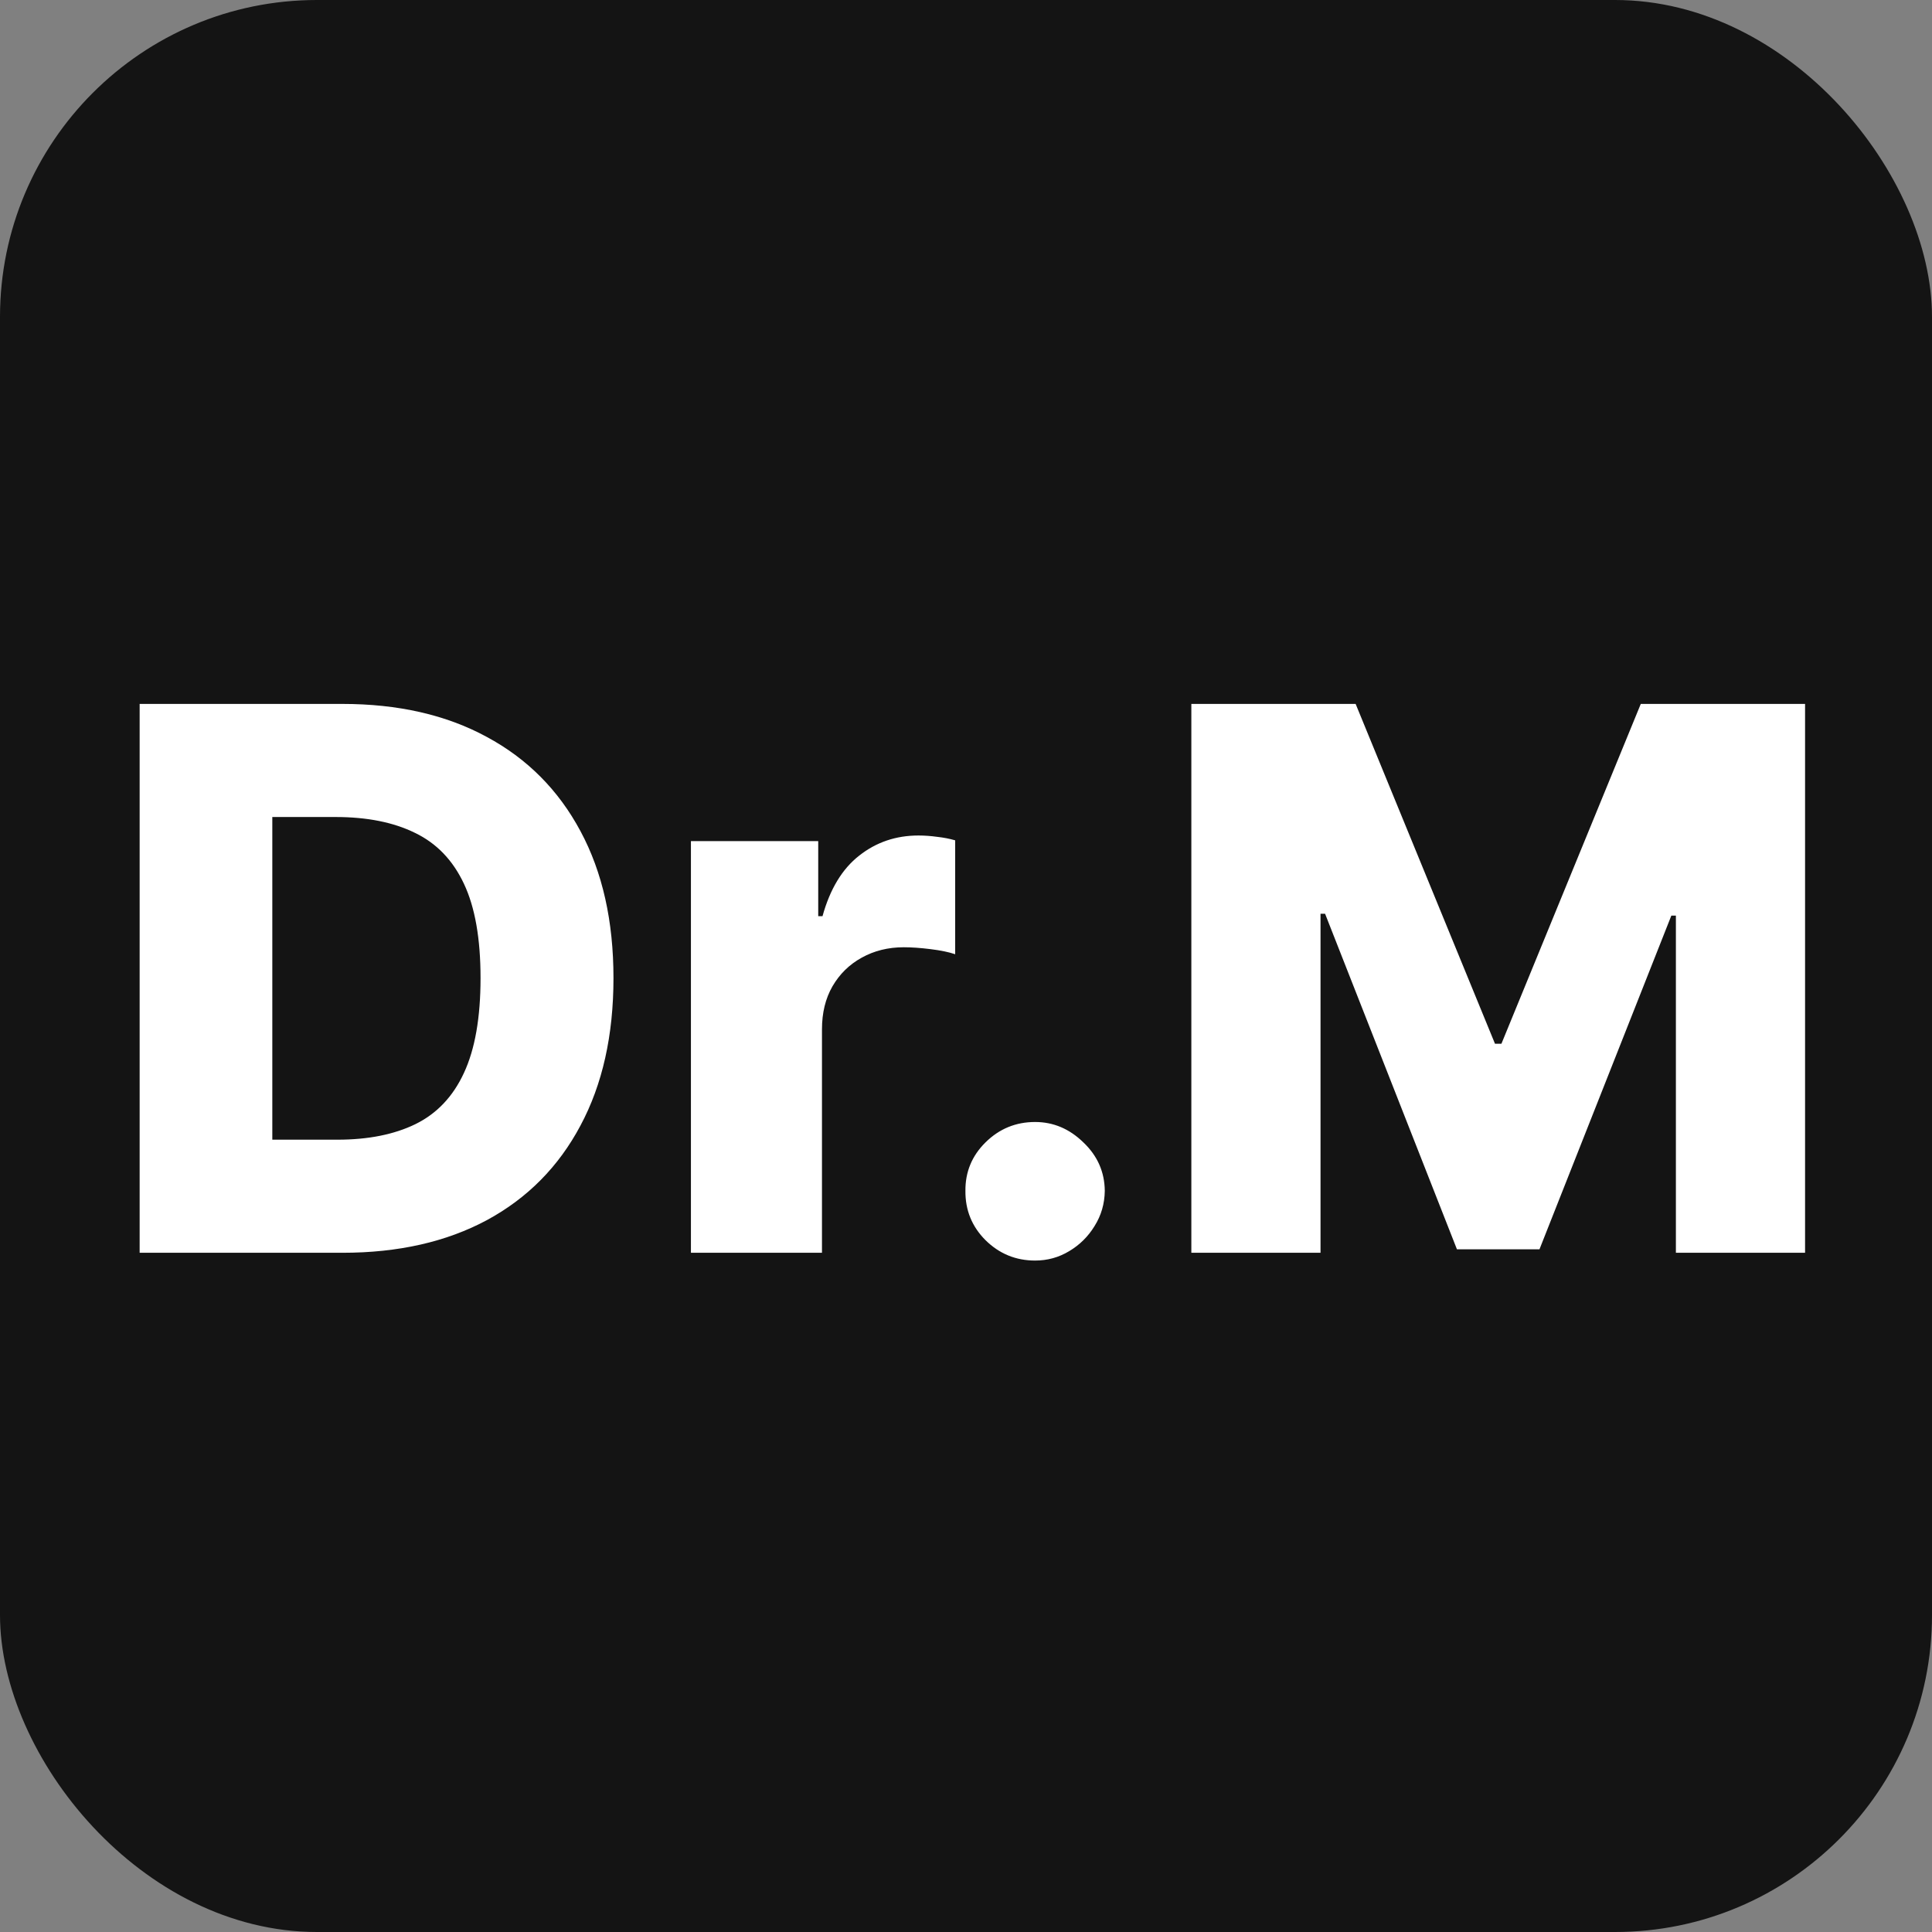
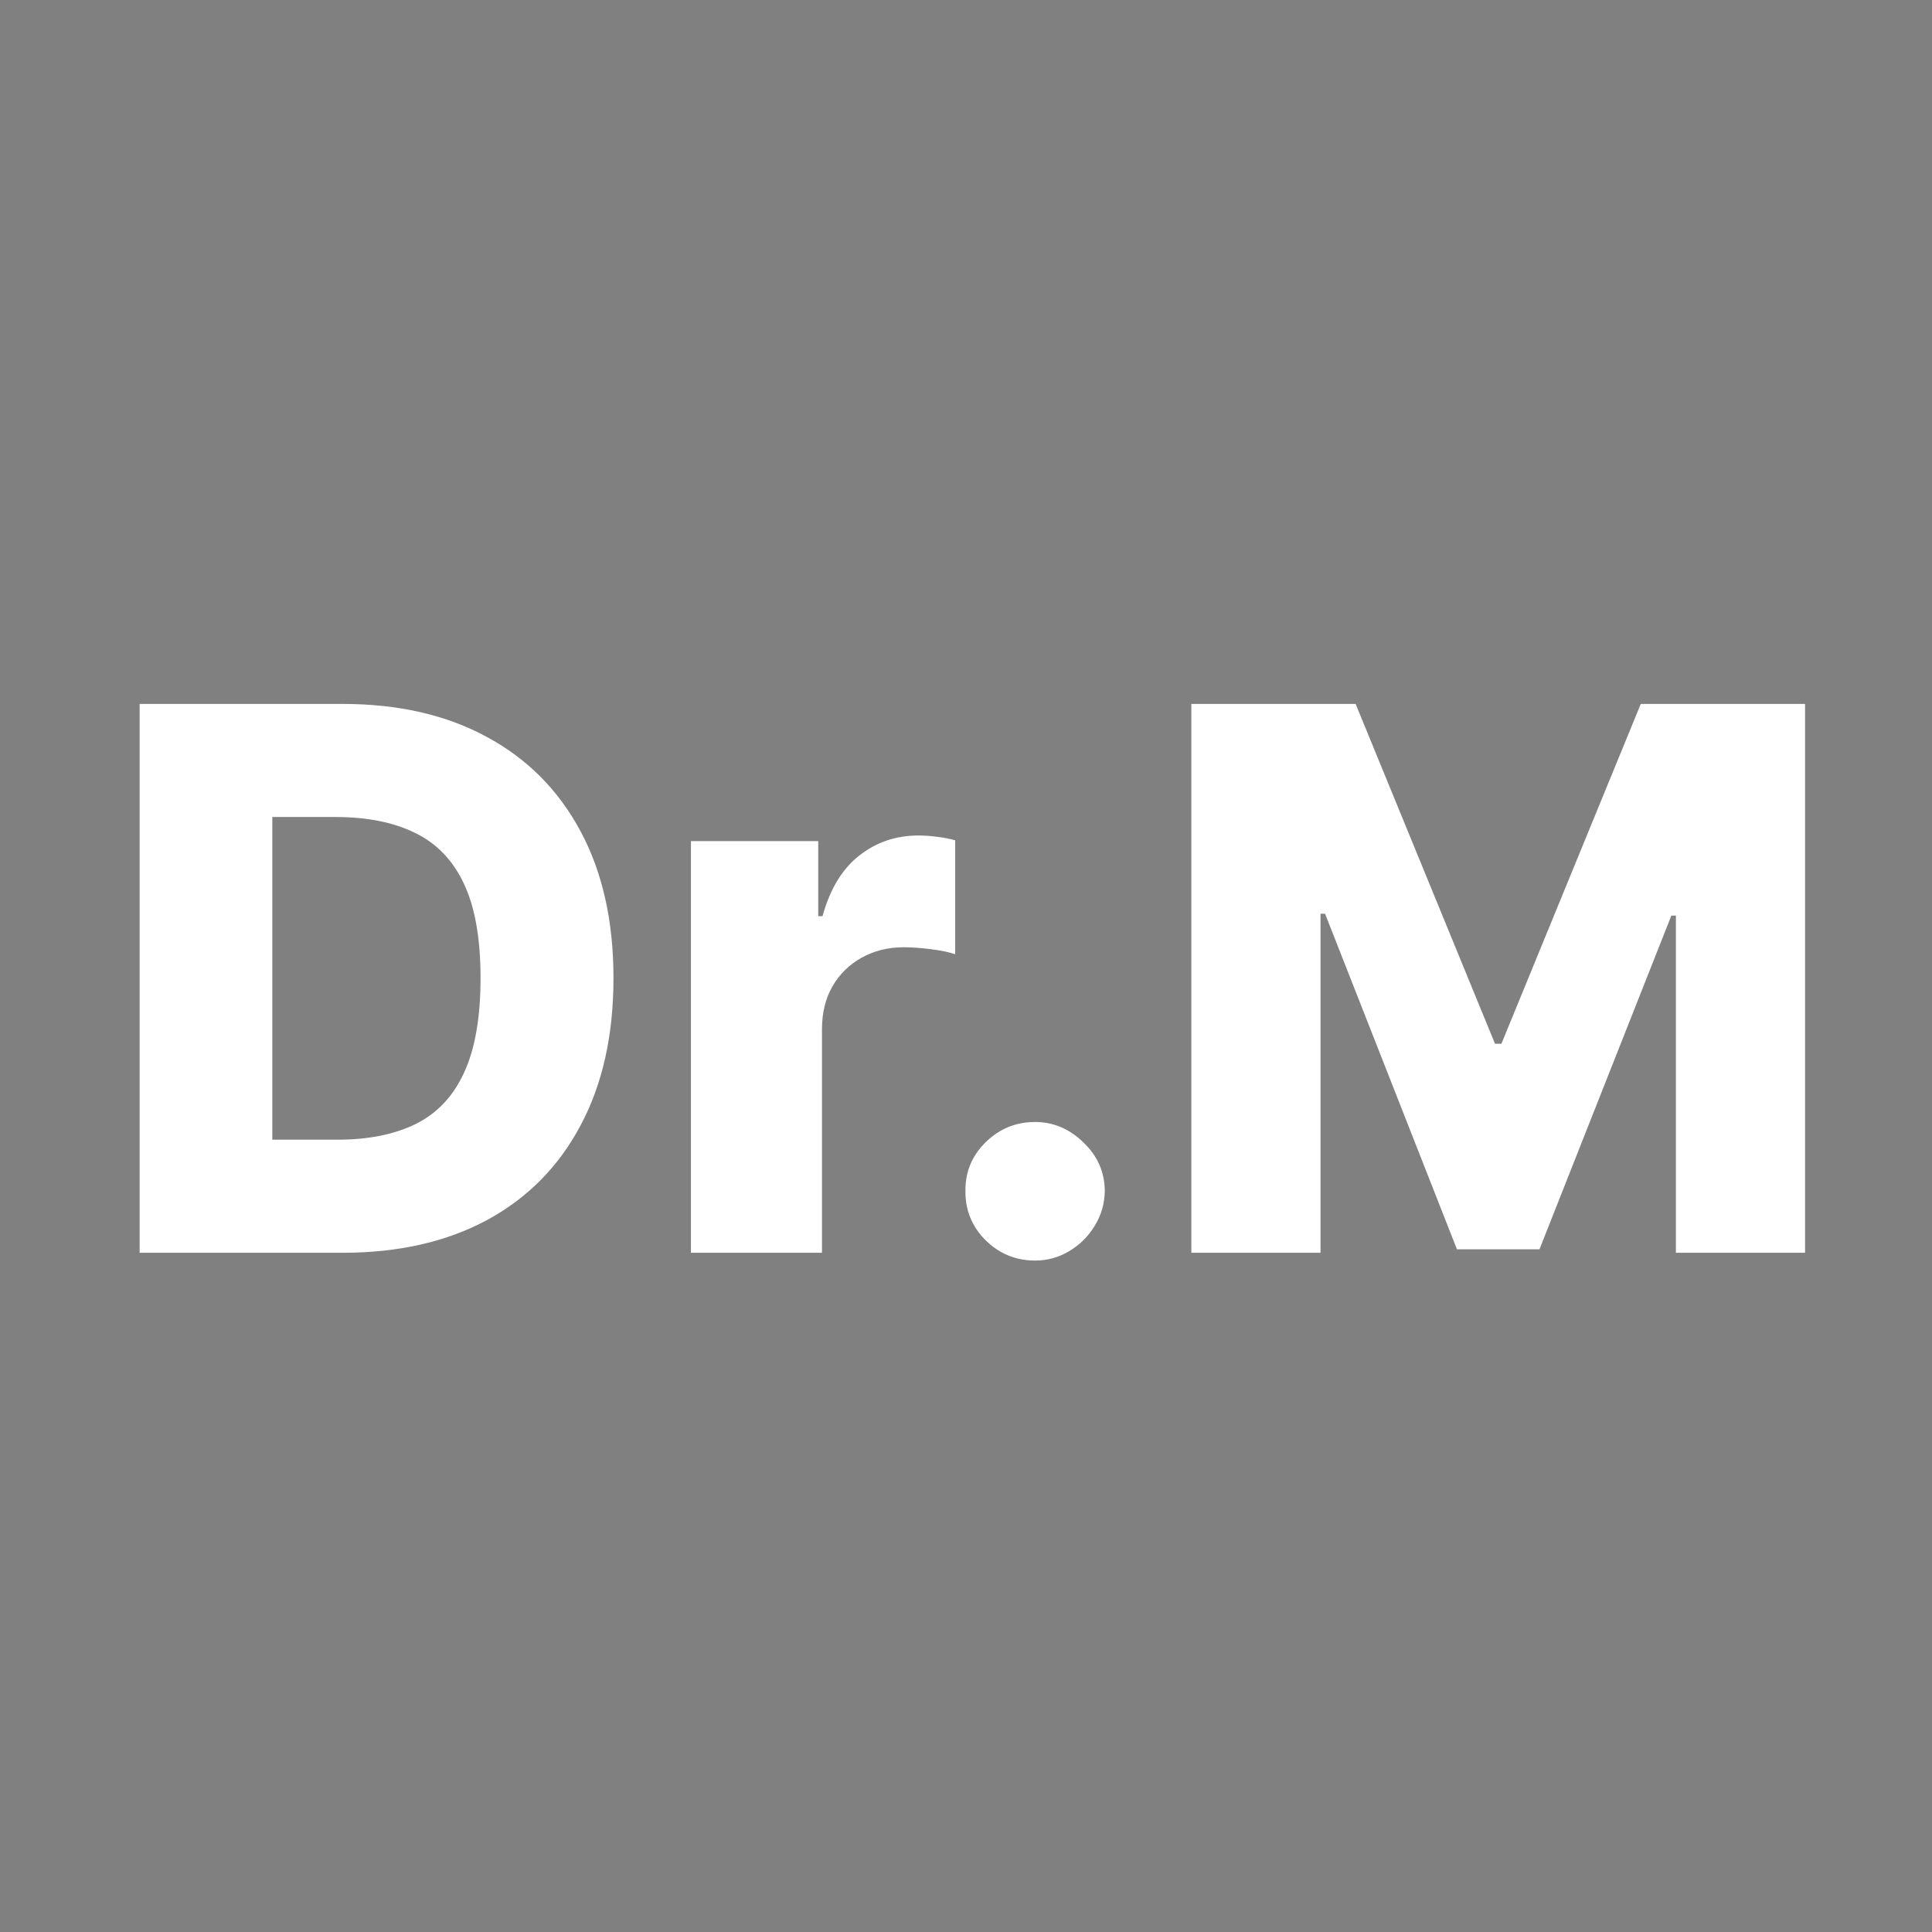
<svg xmlns="http://www.w3.org/2000/svg" width="512" height="512" viewBox="0 0 512 512" fill="none">
  <rect x="0" y="0" width="512" height="512" fill="#808080" stroke="none" />
-   <rect width="512" height="512" rx="84" fill="#141414" />
  <path d="M90.773 332H37.008V186.545H90.702C105.522 186.545 118.282 189.457 128.983 195.281C139.731 201.058 148.017 209.391 153.841 220.281C159.665 231.124 162.577 244.098 162.577 259.202C162.577 274.353 159.665 287.374 153.841 298.264C148.064 309.154 139.802 317.511 129.054 323.335C118.306 329.112 105.545 332 90.773 332ZM72.165 302.028H89.423C97.567 302.028 104.456 300.655 110.091 297.909C115.773 295.116 120.058 290.594 122.946 284.344C125.882 278.046 127.349 269.666 127.349 259.202C127.349 248.738 125.882 240.404 122.946 234.202C120.01 227.952 115.678 223.454 109.949 220.707C104.267 217.914 97.26 216.517 88.926 216.517H72.165V302.028ZM183.102 332V222.909H216.838V242.795H217.974C219.963 235.598 223.206 230.248 227.705 226.744C232.203 223.193 237.435 221.418 243.401 221.418C245.01 221.418 246.668 221.536 248.372 221.773C250.077 221.962 251.663 222.27 253.131 222.696V252.881C251.473 252.312 249.295 251.863 246.597 251.531C243.945 251.2 241.578 251.034 239.494 251.034C235.375 251.034 231.658 251.957 228.344 253.804C225.077 255.603 222.496 258.136 220.602 261.403C218.756 264.623 217.832 268.411 217.832 272.767V332H183.102ZM274.313 334.06C269.2 334.06 264.82 332.26 261.174 328.662C257.576 325.063 255.8 320.707 255.847 315.594C255.8 310.575 257.576 306.29 261.174 302.739C264.82 299.14 269.2 297.341 274.313 297.341C279.143 297.341 283.404 299.14 287.097 302.739C290.838 306.29 292.732 310.575 292.779 315.594C292.732 319.003 291.832 322.104 290.08 324.898C288.376 327.691 286.127 329.917 283.333 331.574C280.587 333.231 277.58 334.06 274.313 334.06ZM315.719 186.545H359.256L396.188 276.602H397.893L434.825 186.545H478.362V332H444.129V242.653H442.921L407.978 331.077H386.103L351.16 242.156H349.952V332H315.719V186.545Z" fill="white" />
</svg>